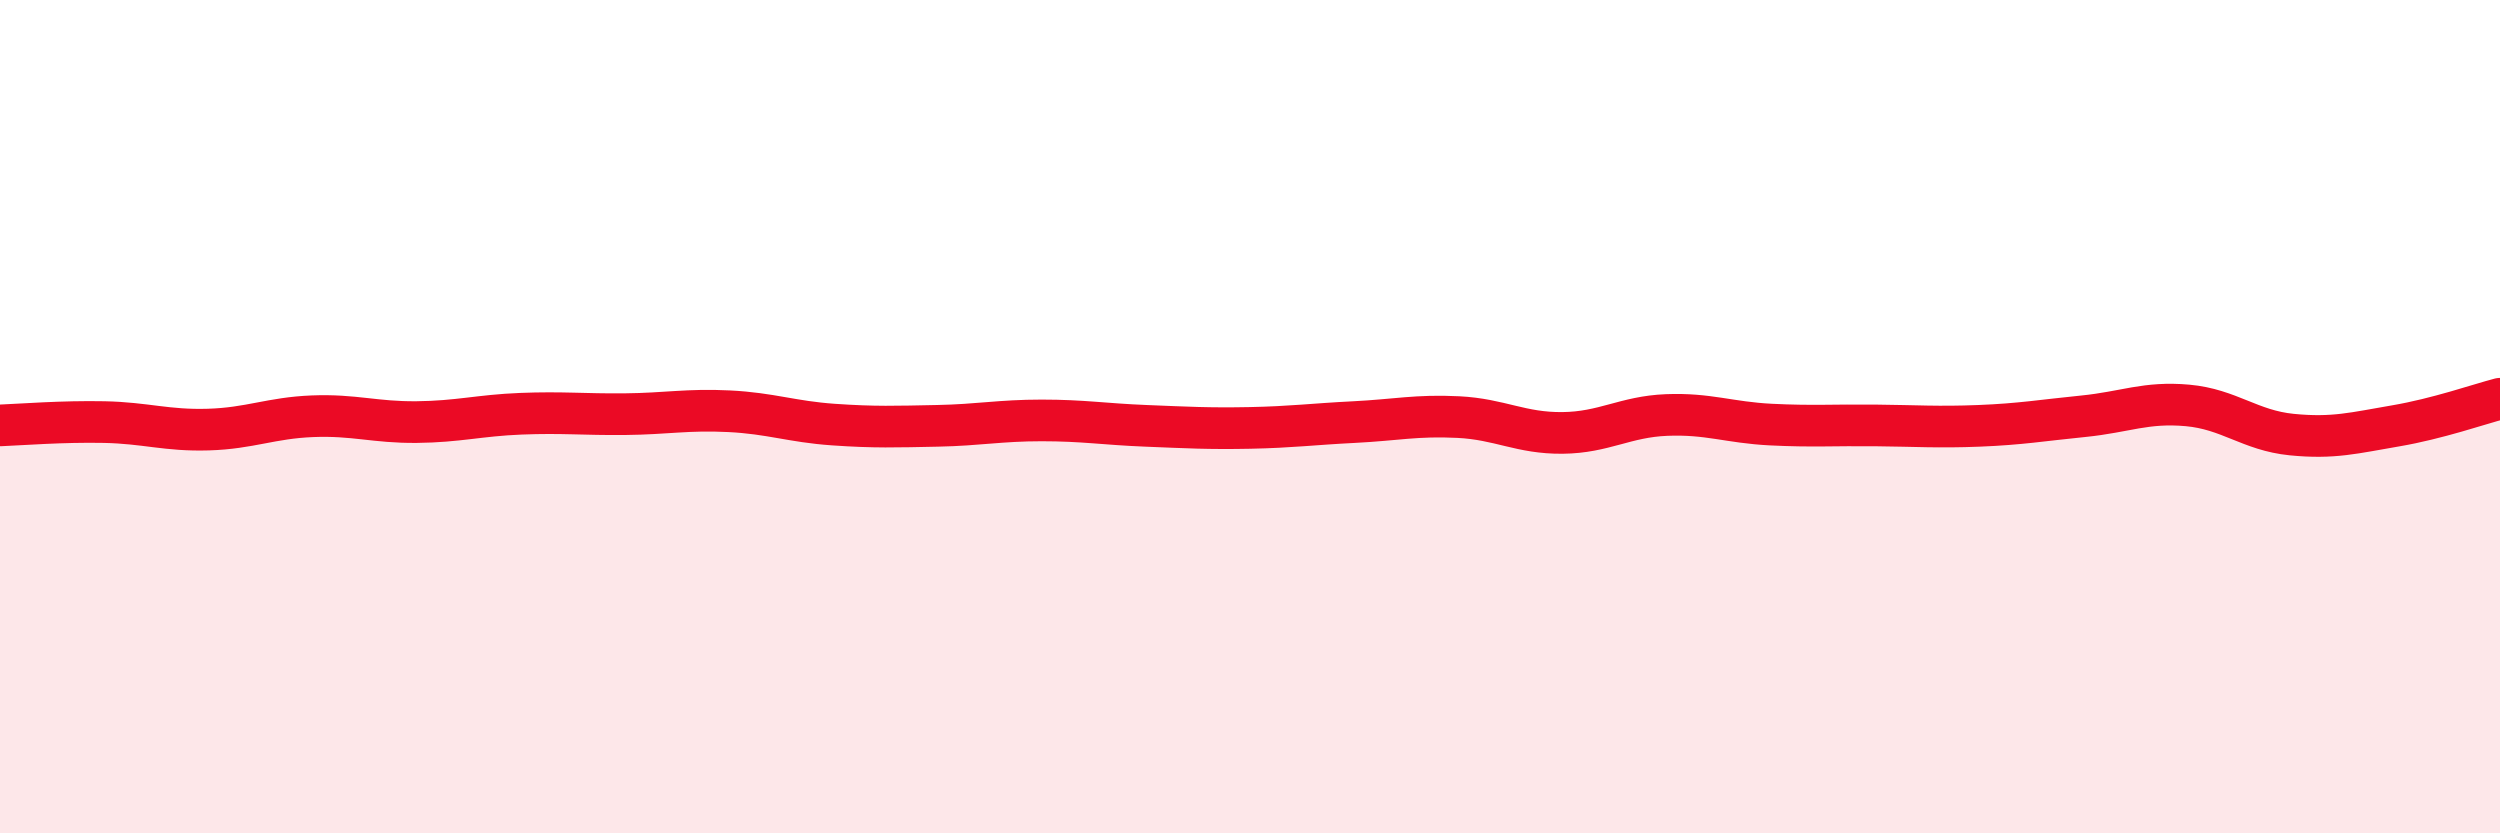
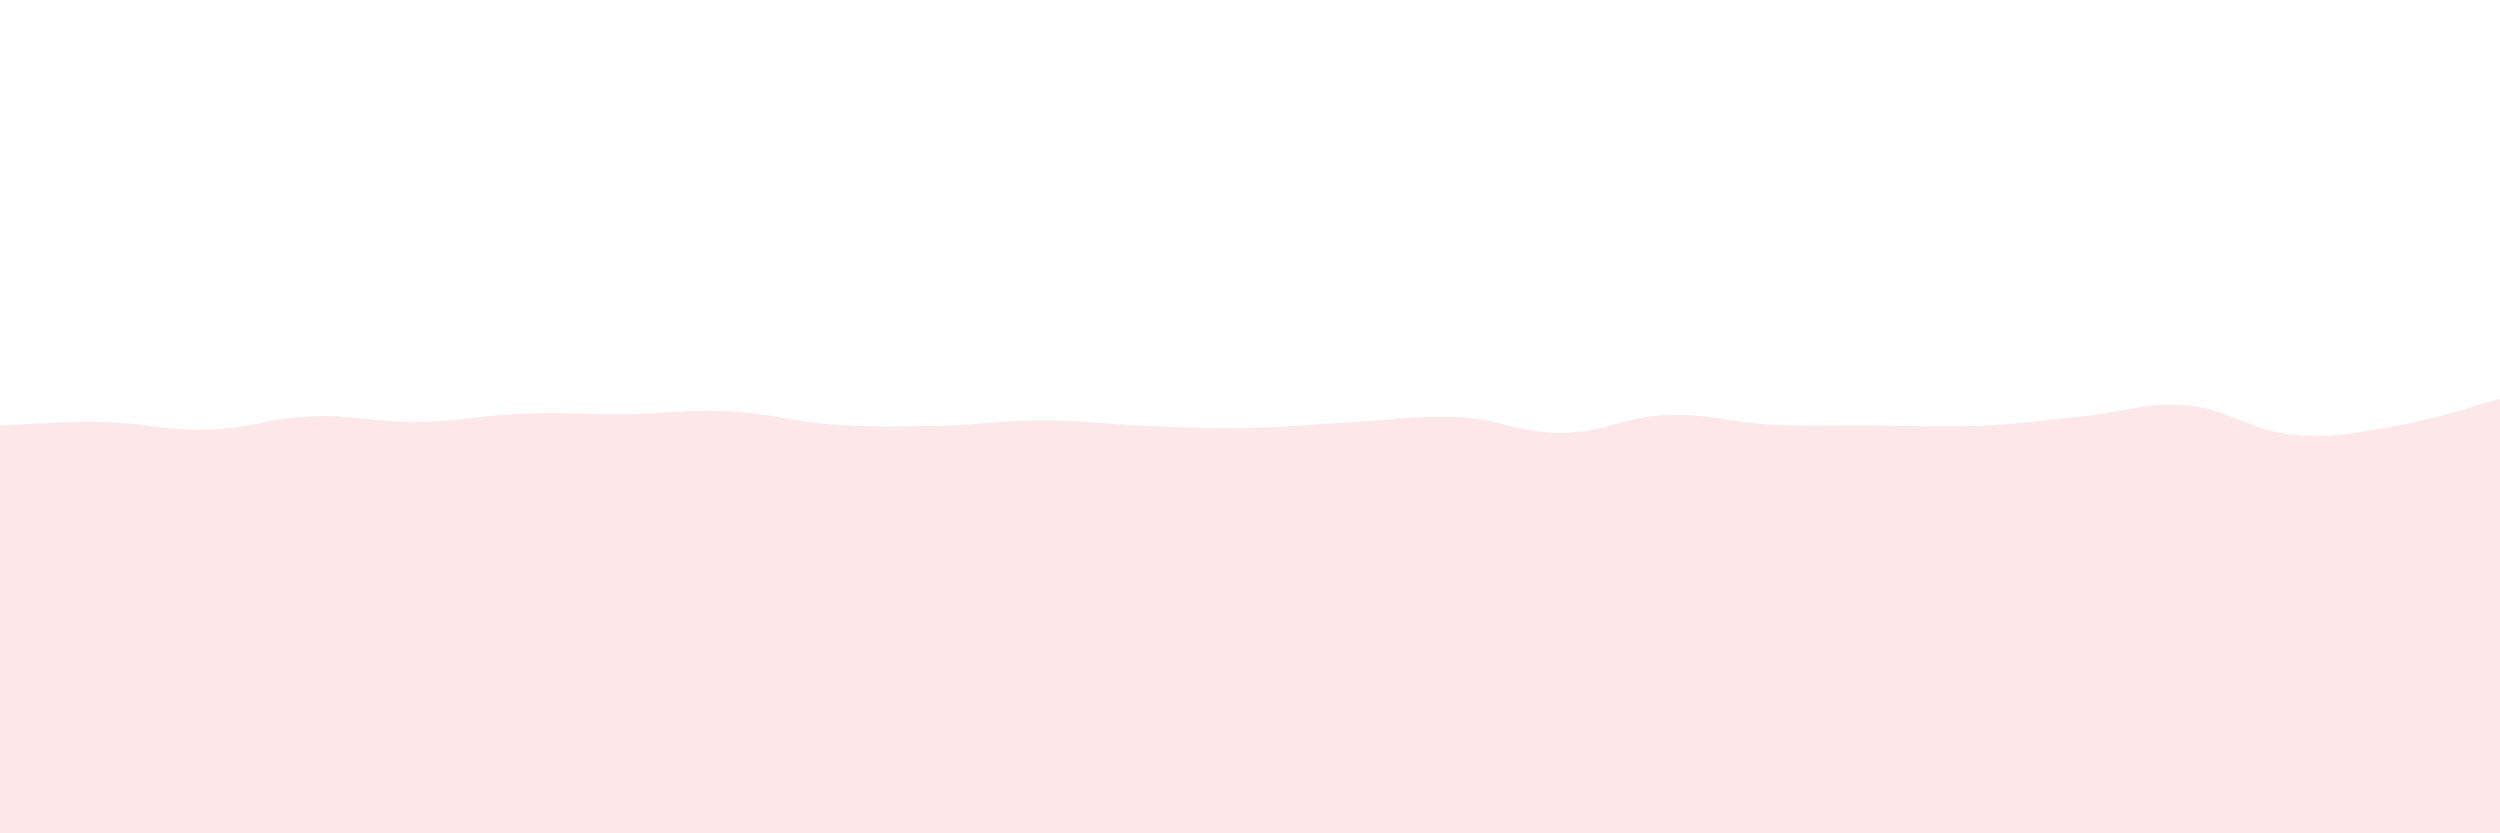
<svg xmlns="http://www.w3.org/2000/svg" width="60" height="20" viewBox="0 0 60 20">
  <path d="M 0,10.21 C 0.5,10.19 1.5,10.11 2.5,10.13 C 3.5,10.15 4,10.34 5,10.31 C 6,10.28 6.5,10.03 7.5,9.99 C 8.5,9.95 9,10.14 10,10.13 C 11,10.12 11.5,9.97 12.5,9.93 C 13.5,9.89 14,9.95 15,9.94 C 16,9.93 16.5,9.82 17.5,9.87 C 18.5,9.92 19,10.12 20,10.19 C 21,10.26 21.5,10.24 22.5,10.22 C 23.5,10.2 24,10.09 25,10.09 C 26,10.09 26.5,10.18 27.5,10.22 C 28.5,10.26 29,10.29 30,10.27 C 31,10.25 31.5,10.18 32.5,10.13 C 33.5,10.08 34,9.96 35,10.01 C 36,10.06 36.5,10.4 37.5,10.39 C 38.5,10.38 39,10 40,9.96 C 41,9.92 41.5,10.14 42.5,10.19 C 43.5,10.24 44,10.2 45,10.21 C 46,10.22 46.5,10.26 47.5,10.22 C 48.5,10.18 49,10.09 50,9.99 C 51,9.89 51.5,9.64 52.5,9.73 C 53.5,9.82 54,10.33 55,10.43 C 56,10.53 56.5,10.39 57.5,10.22 C 58.5,10.05 59.5,9.7 60,9.57L60 20L0 20Z" fill="#EB0A25" opacity="0.1" stroke-linecap="round" stroke-linejoin="round" />
-   <path d="M 0,10.21 C 0.5,10.19 1.5,10.11 2.5,10.13 C 3.5,10.15 4,10.34 5,10.31 C 6,10.28 6.5,10.03 7.5,9.99 C 8.5,9.95 9,10.14 10,10.13 C 11,10.12 11.5,9.97 12.5,9.93 C 13.5,9.89 14,9.95 15,9.94 C 16,9.93 16.5,9.82 17.5,9.87 C 18.5,9.92 19,10.12 20,10.19 C 21,10.26 21.5,10.24 22.5,10.22 C 23.5,10.2 24,10.09 25,10.09 C 26,10.09 26.5,10.18 27.5,10.22 C 28.5,10.26 29,10.29 30,10.27 C 31,10.25 31.5,10.18 32.5,10.13 C 33.5,10.08 34,9.96 35,10.01 C 36,10.06 36.5,10.4 37.5,10.39 C 38.5,10.38 39,10 40,9.96 C 41,9.92 41.5,10.14 42.5,10.19 C 43.5,10.24 44,10.2 45,10.21 C 46,10.22 46.5,10.26 47.5,10.22 C 48.5,10.18 49,10.09 50,9.99 C 51,9.89 51.5,9.64 52.5,9.73 C 53.5,9.82 54,10.33 55,10.43 C 56,10.53 56.5,10.39 57.5,10.22 C 58.5,10.05 59.5,9.7 60,9.57" stroke="#EB0A25" stroke-width="1" fill="none" stroke-linecap="round" stroke-linejoin="round" />
</svg>